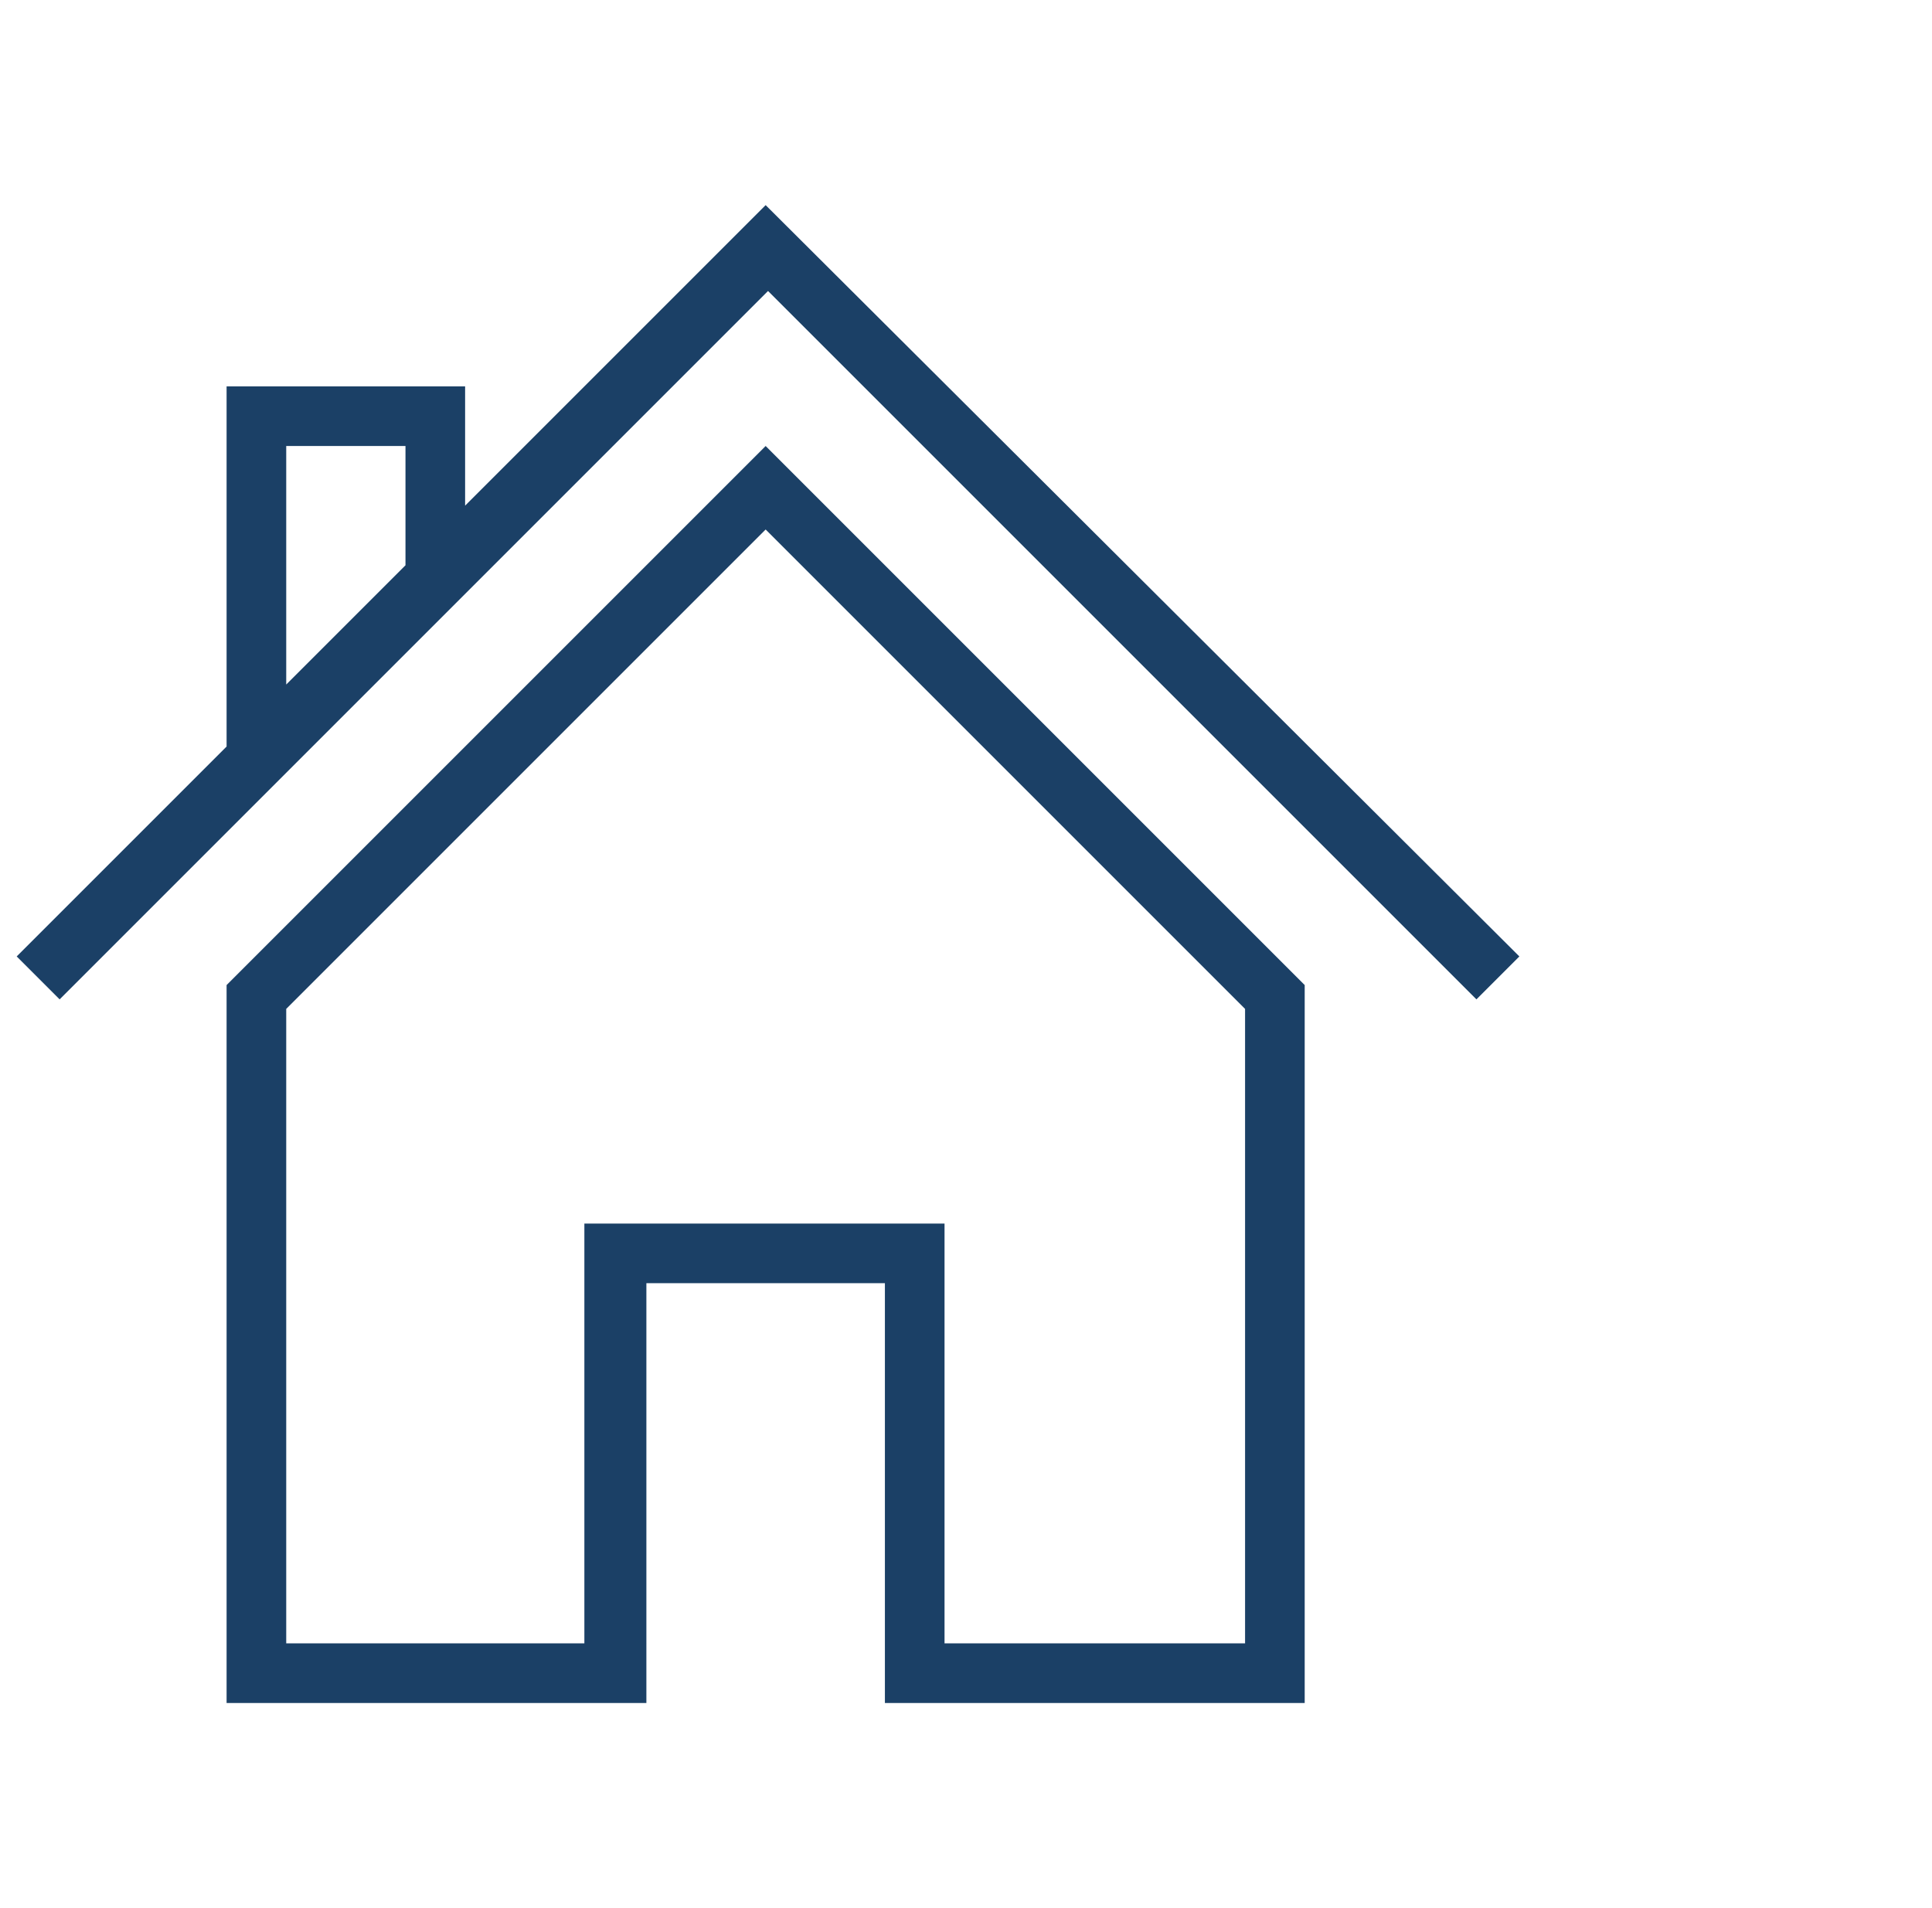
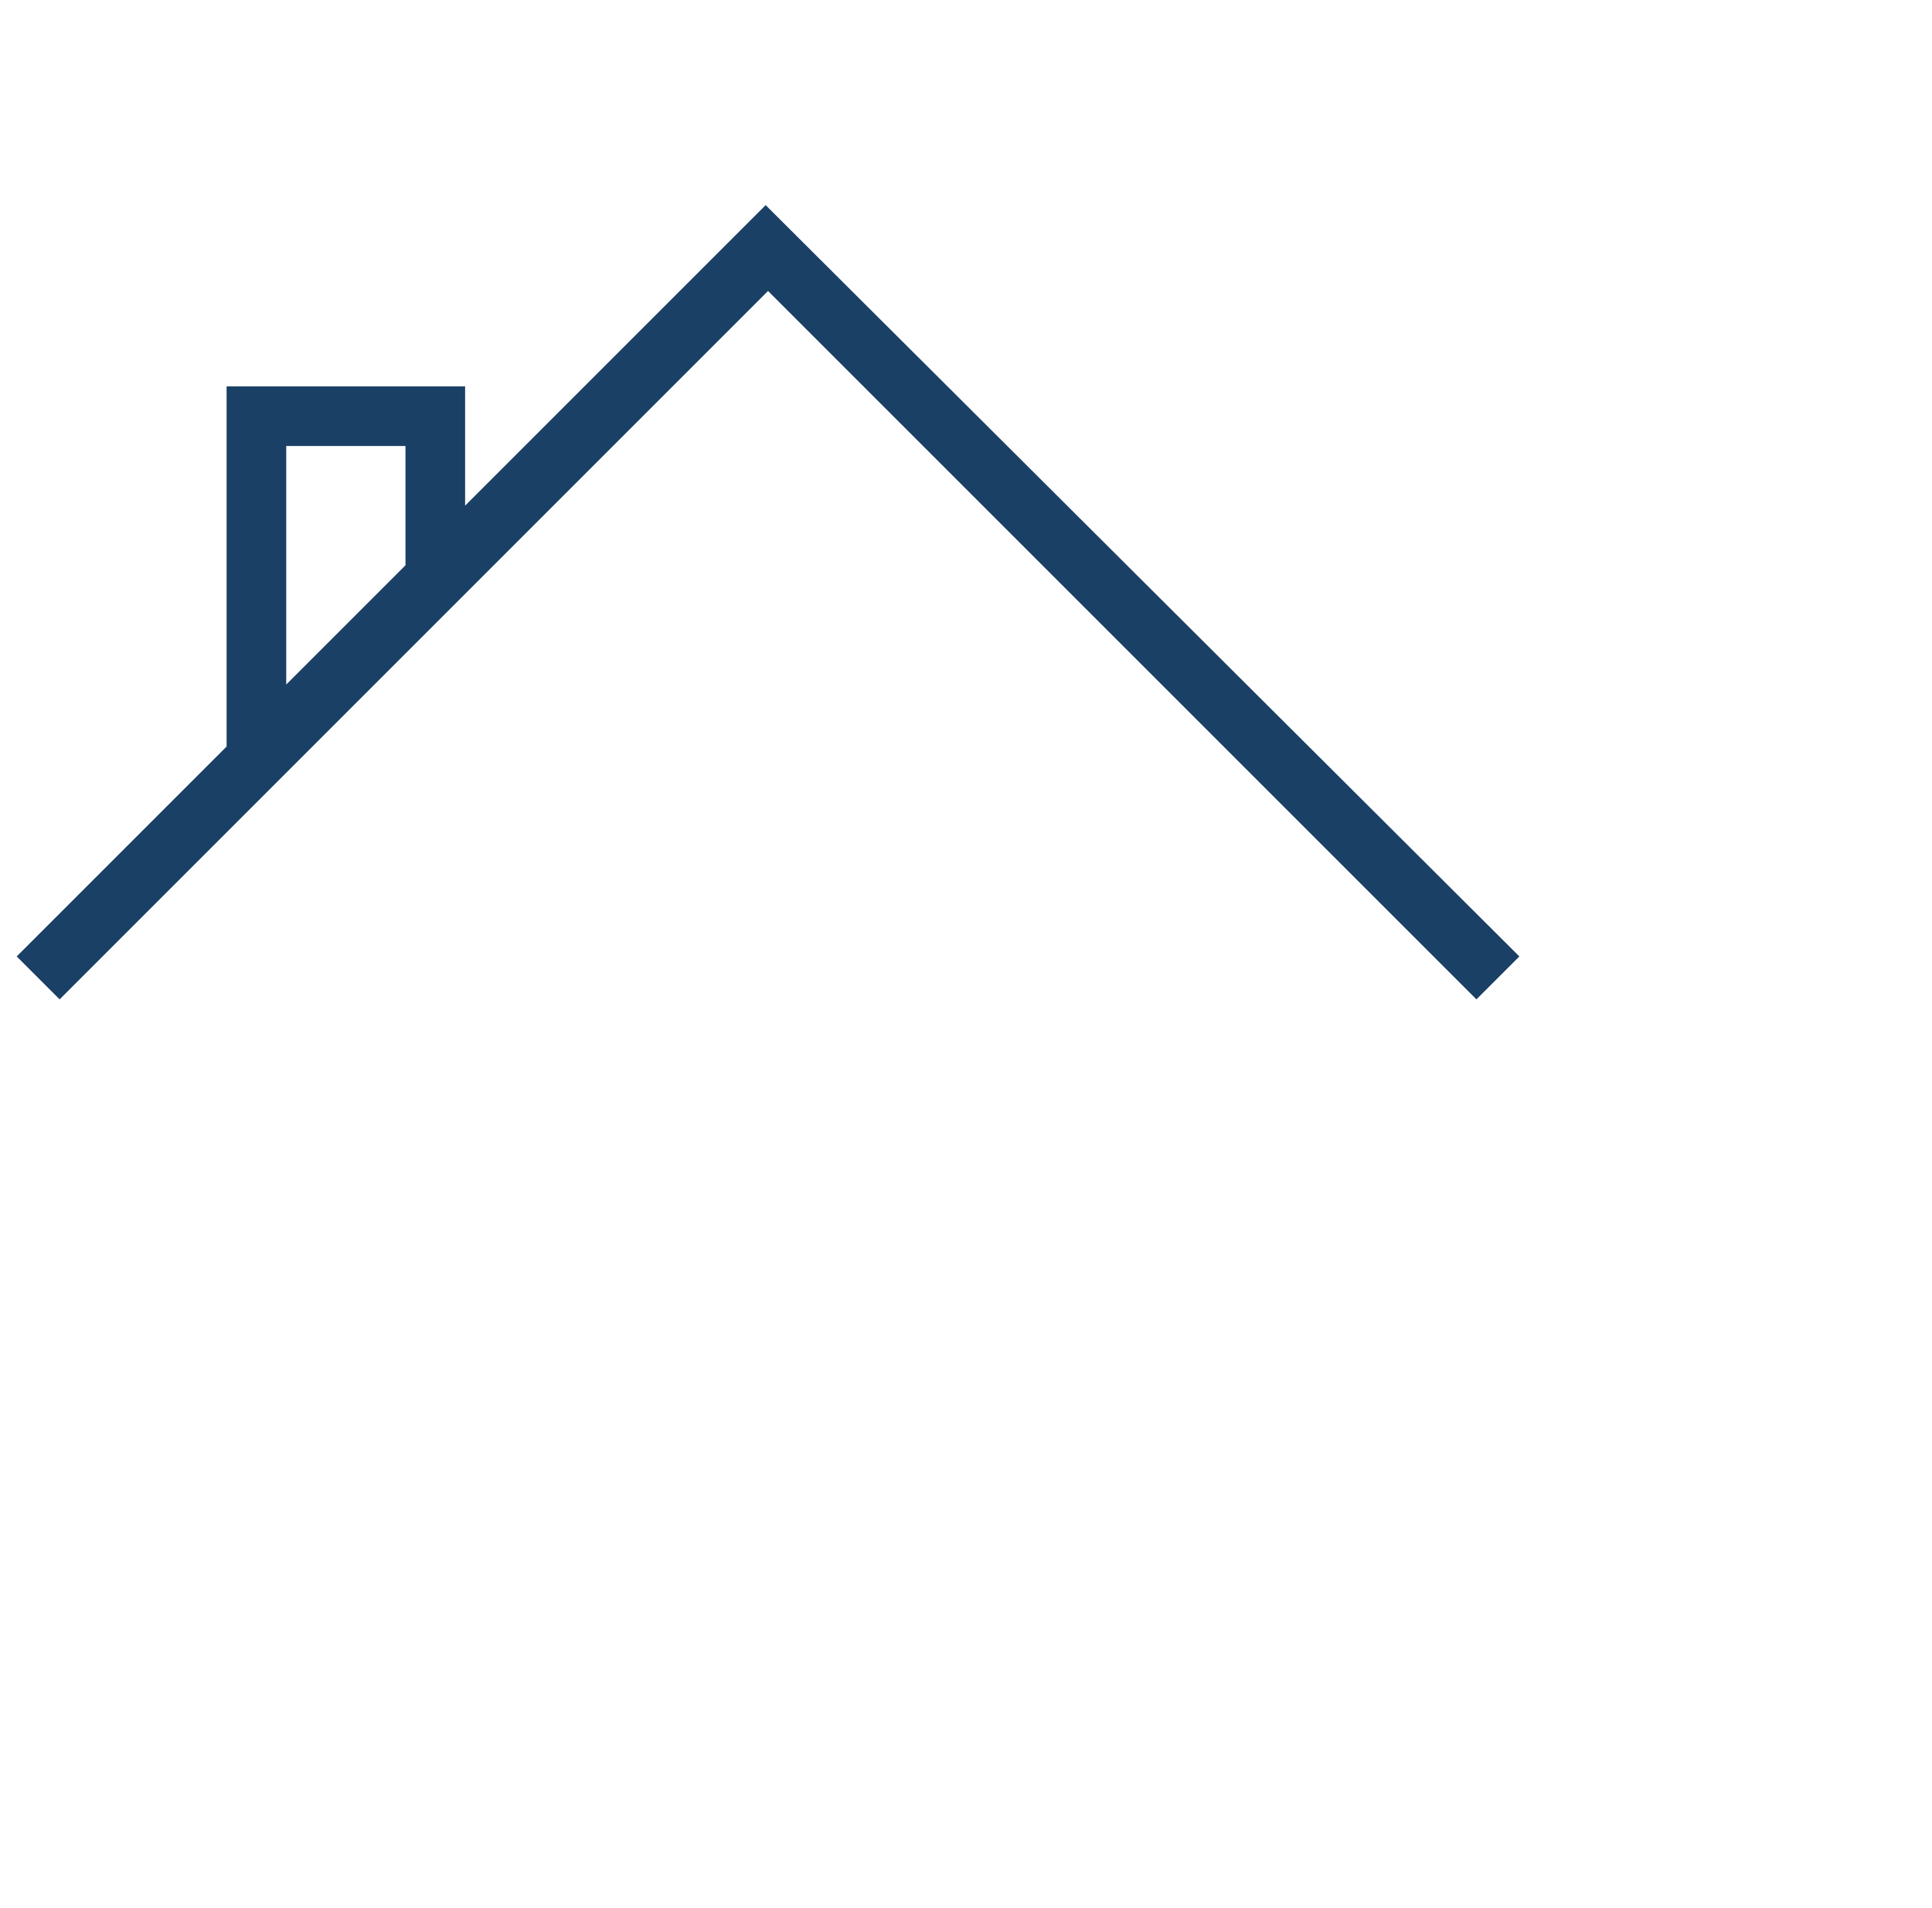
<svg xmlns="http://www.w3.org/2000/svg" version="1.1" id="Calque_1" x="0px" y="0px" viewBox="0 0 81 80" style="enable-background:new 0 0 81 80;" xml:space="preserve">
  <style type="text/css">
	.st0{fill:#1B4066;}
</style>
  <g>
    <path class="st0" d="M32.1,8.6L19.5,21.2v-5h-10v15.1l-8.8,8.8l1.8,1.8l29.7-29.7l29.7,29.7l1.8-1.8L32.1,8.6z M12,18.7h5v5l-5,5   V18.7L12,18.7z" />
-     <path class="st0" d="M9.5,41.3v30.1h17.6V53.8h10v17.6h17.6V41.3L32.1,18.7L9.5,41.3L9.5,41.3z M52.2,68.9H39.6V51.3H24.5v17.6H12   V42.3l20.1-20.1l20.1,20.1V68.9z" />
  </g>
</svg>